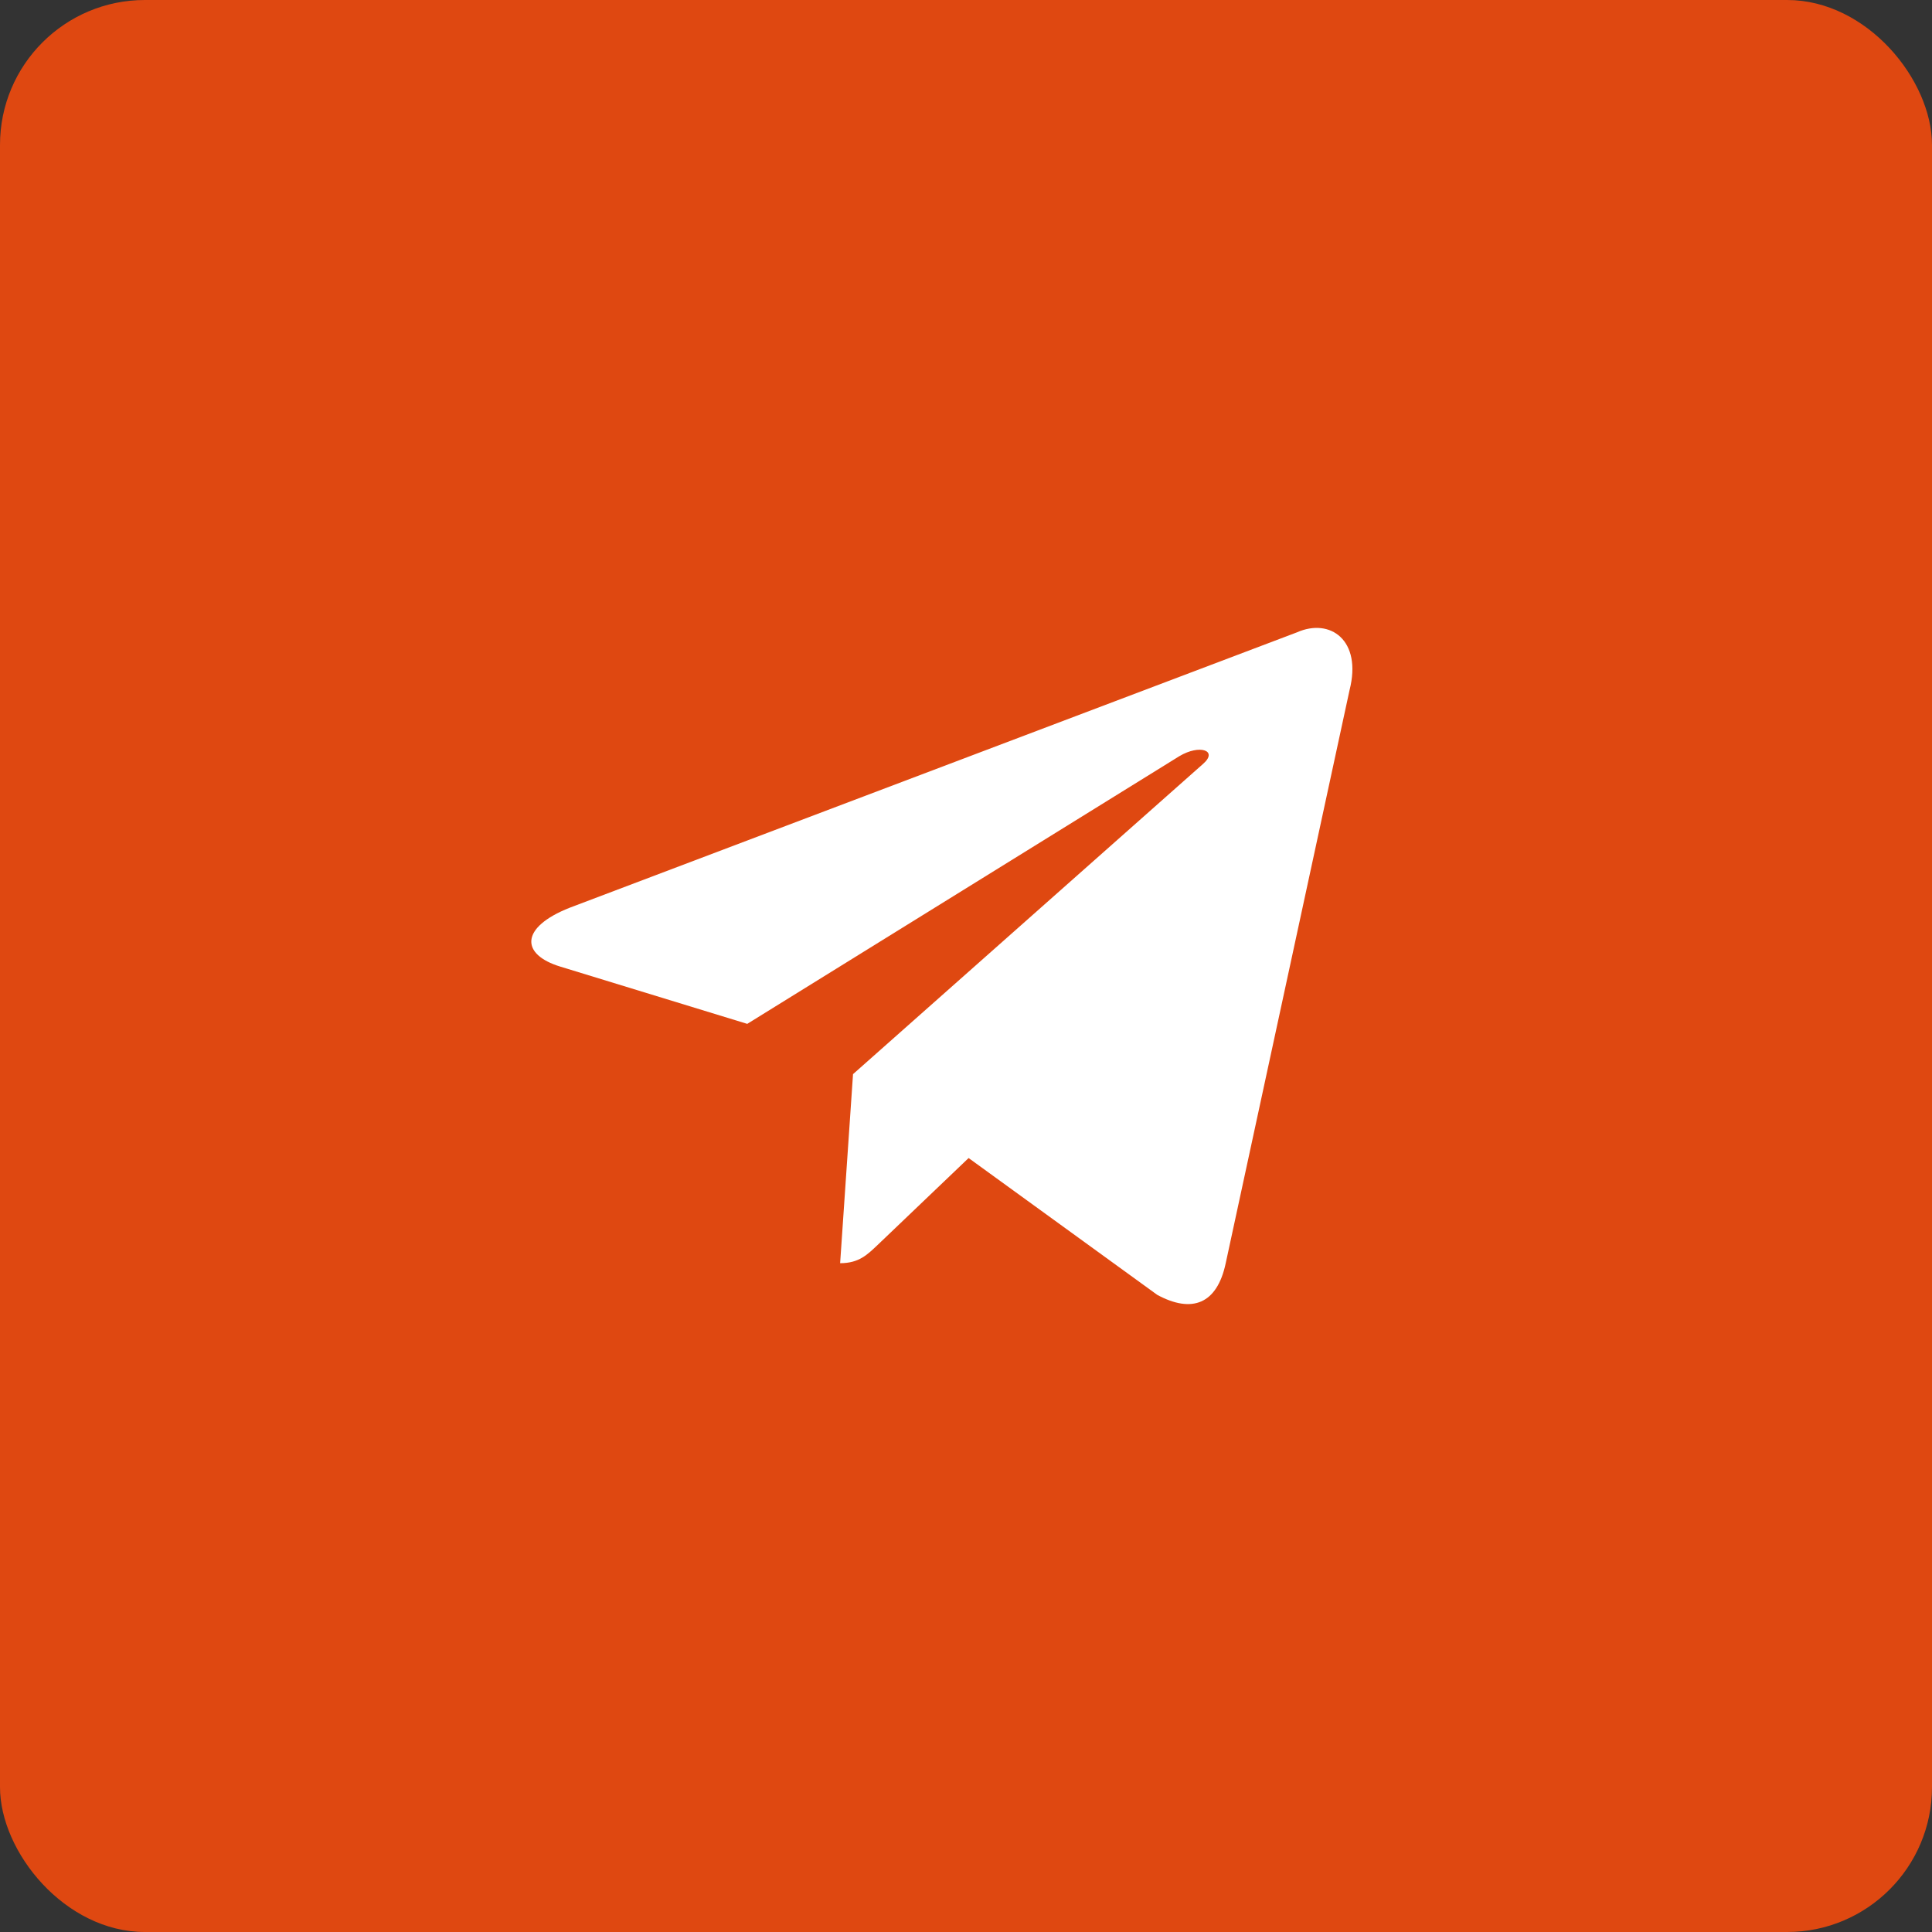
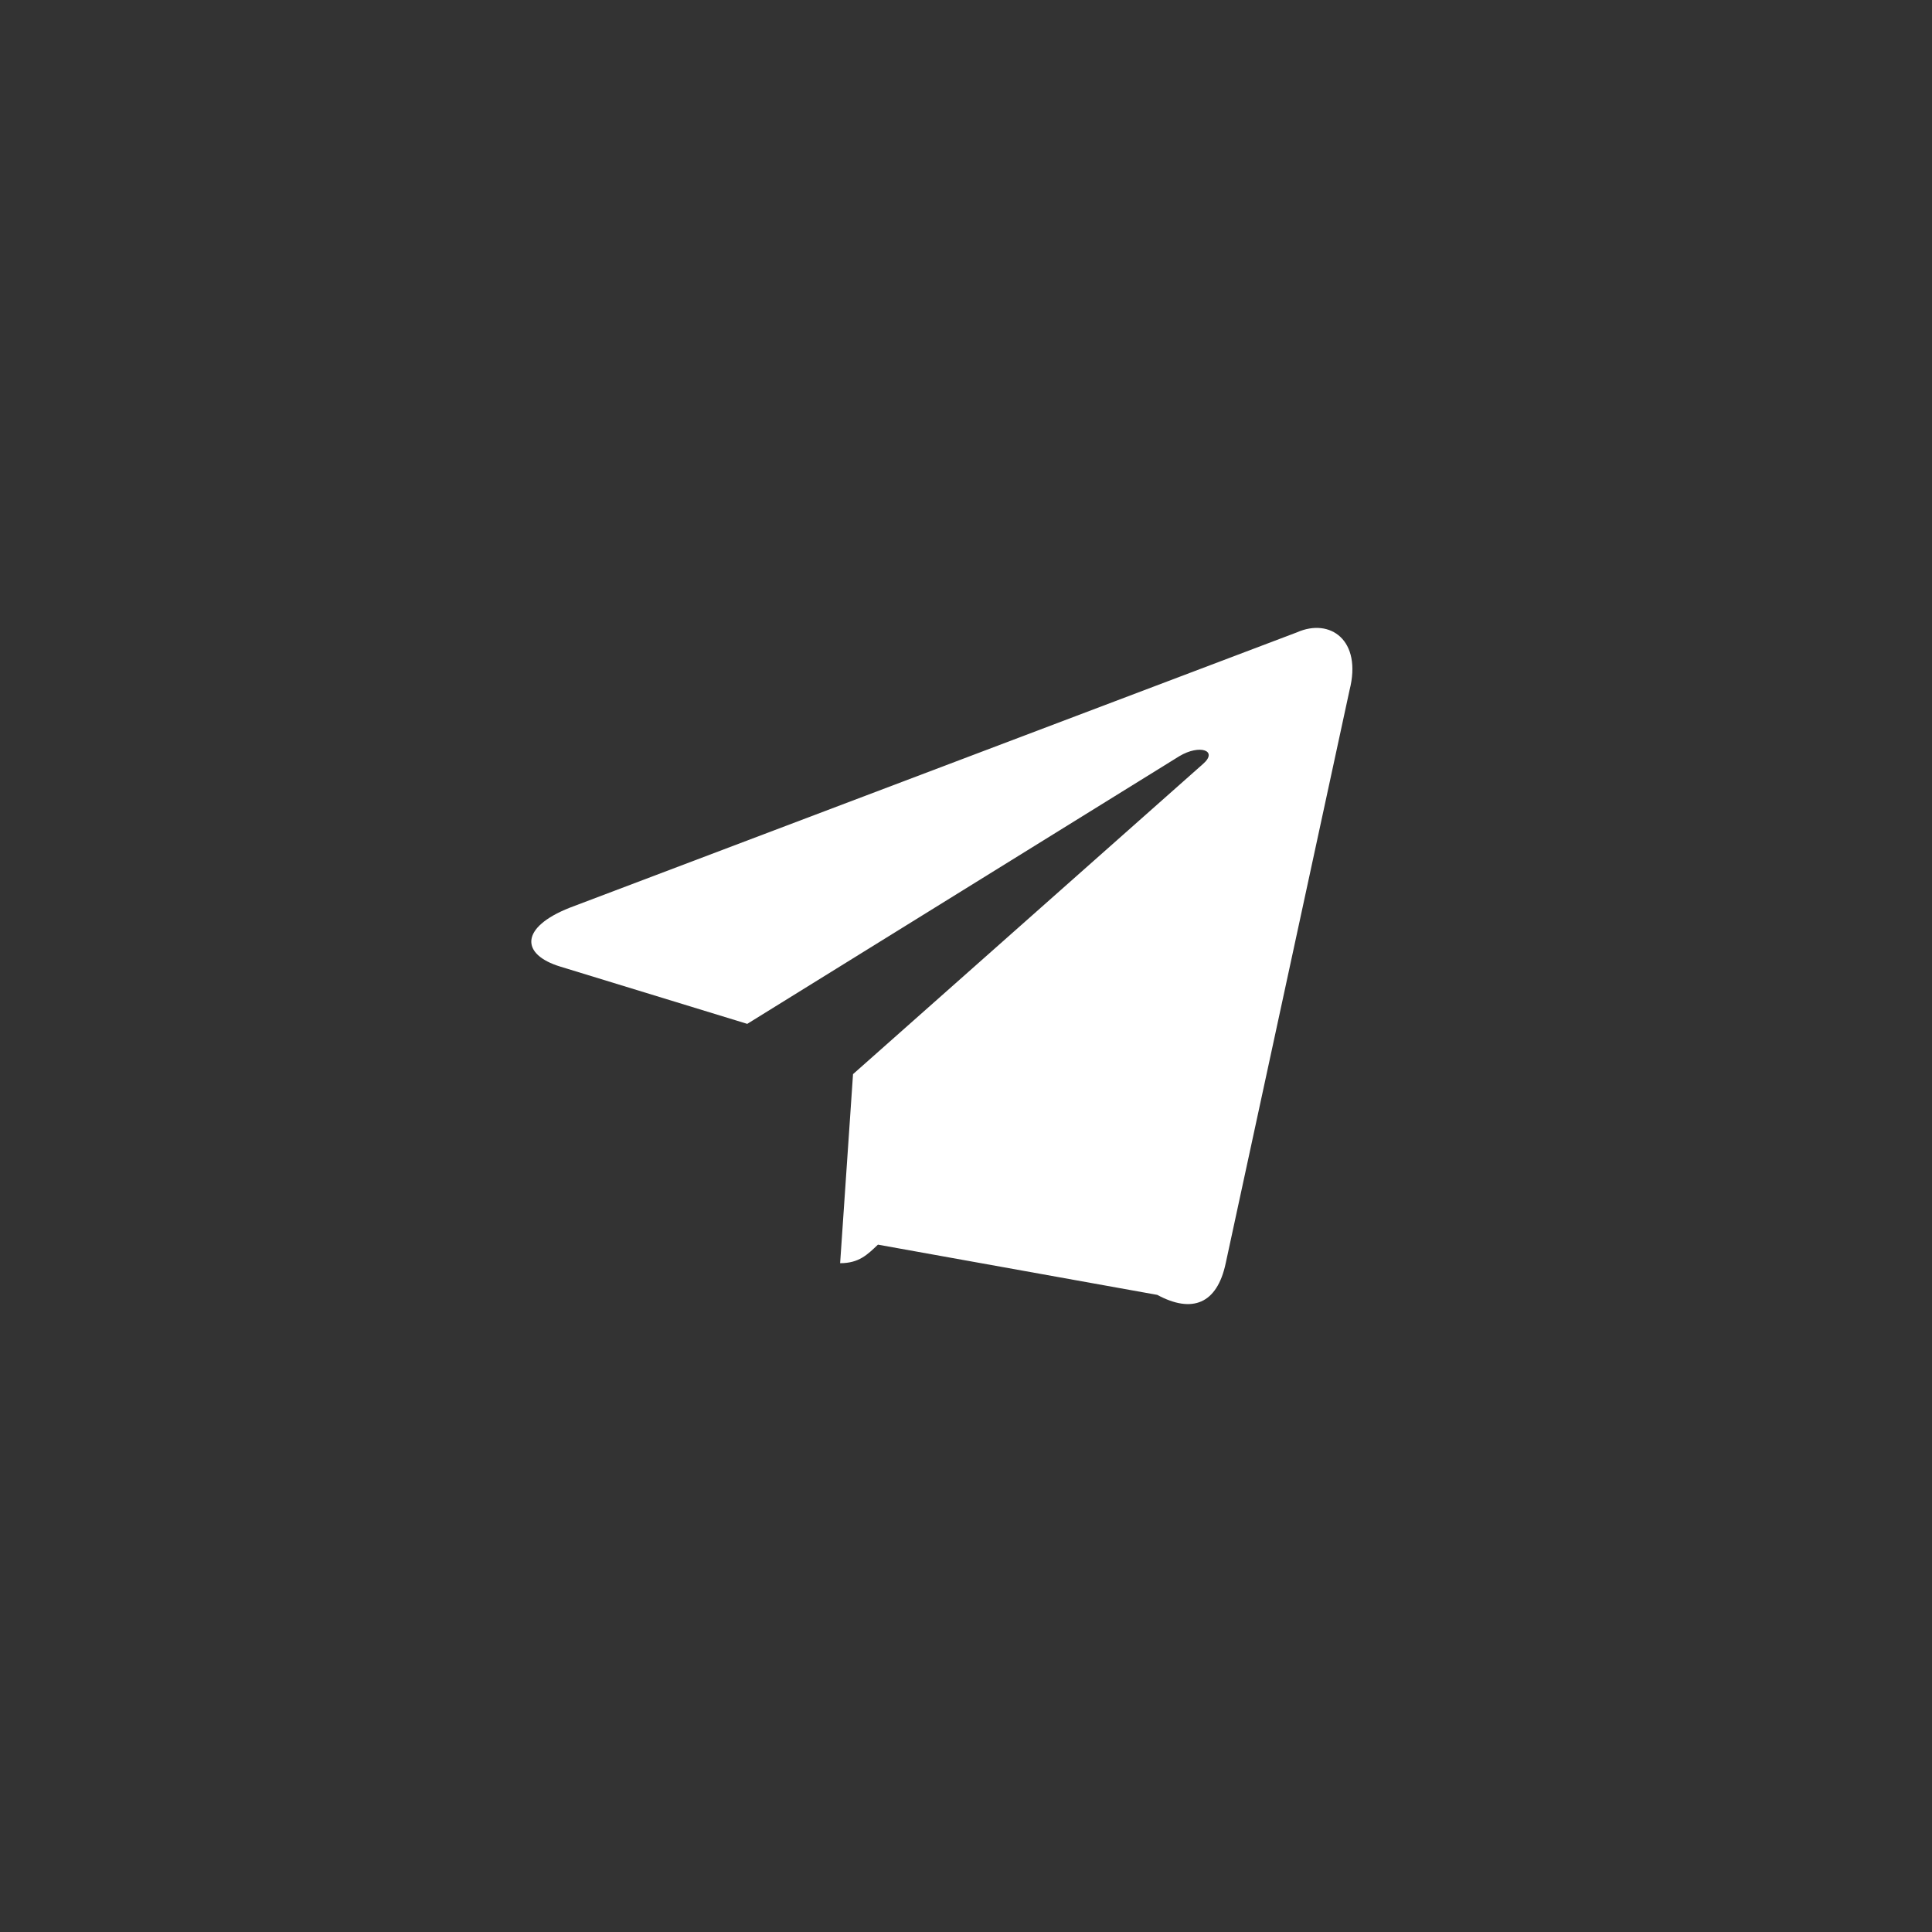
<svg xmlns="http://www.w3.org/2000/svg" width="40" height="40" viewBox="0 0 40 40" fill="none">
  <rect x="0" y="0" width="40" height="40" fill="#333333" stroke="none" />
-   <rect width="40" height="40" rx="3" fill="#DF4811" />
-   <path d="M26.852 13.092L11.794 18.794C10.766 19.2 10.772 19.762 11.605 20.014L15.471 21.198L24.417 15.656C24.84 15.403 25.226 15.539 24.908 15.816L17.661 22.239L17.394 26.153C17.785 26.153 17.957 25.977 18.177 25.769L20.054 23.976L23.96 26.809C24.681 27.198 25.198 26.998 25.377 26.154L27.941 14.288C28.204 13.255 27.54 12.787 26.852 13.092Z" fill="white" />
+   <path d="M26.852 13.092L11.794 18.794C10.766 19.2 10.772 19.762 11.605 20.014L15.471 21.198L24.417 15.656C24.84 15.403 25.226 15.539 24.908 15.816L17.661 22.239L17.394 26.153C17.785 26.153 17.957 25.977 18.177 25.769L23.96 26.809C24.681 27.198 25.198 26.998 25.377 26.154L27.941 14.288C28.204 13.255 27.54 12.787 26.852 13.092Z" fill="white" />
</svg>